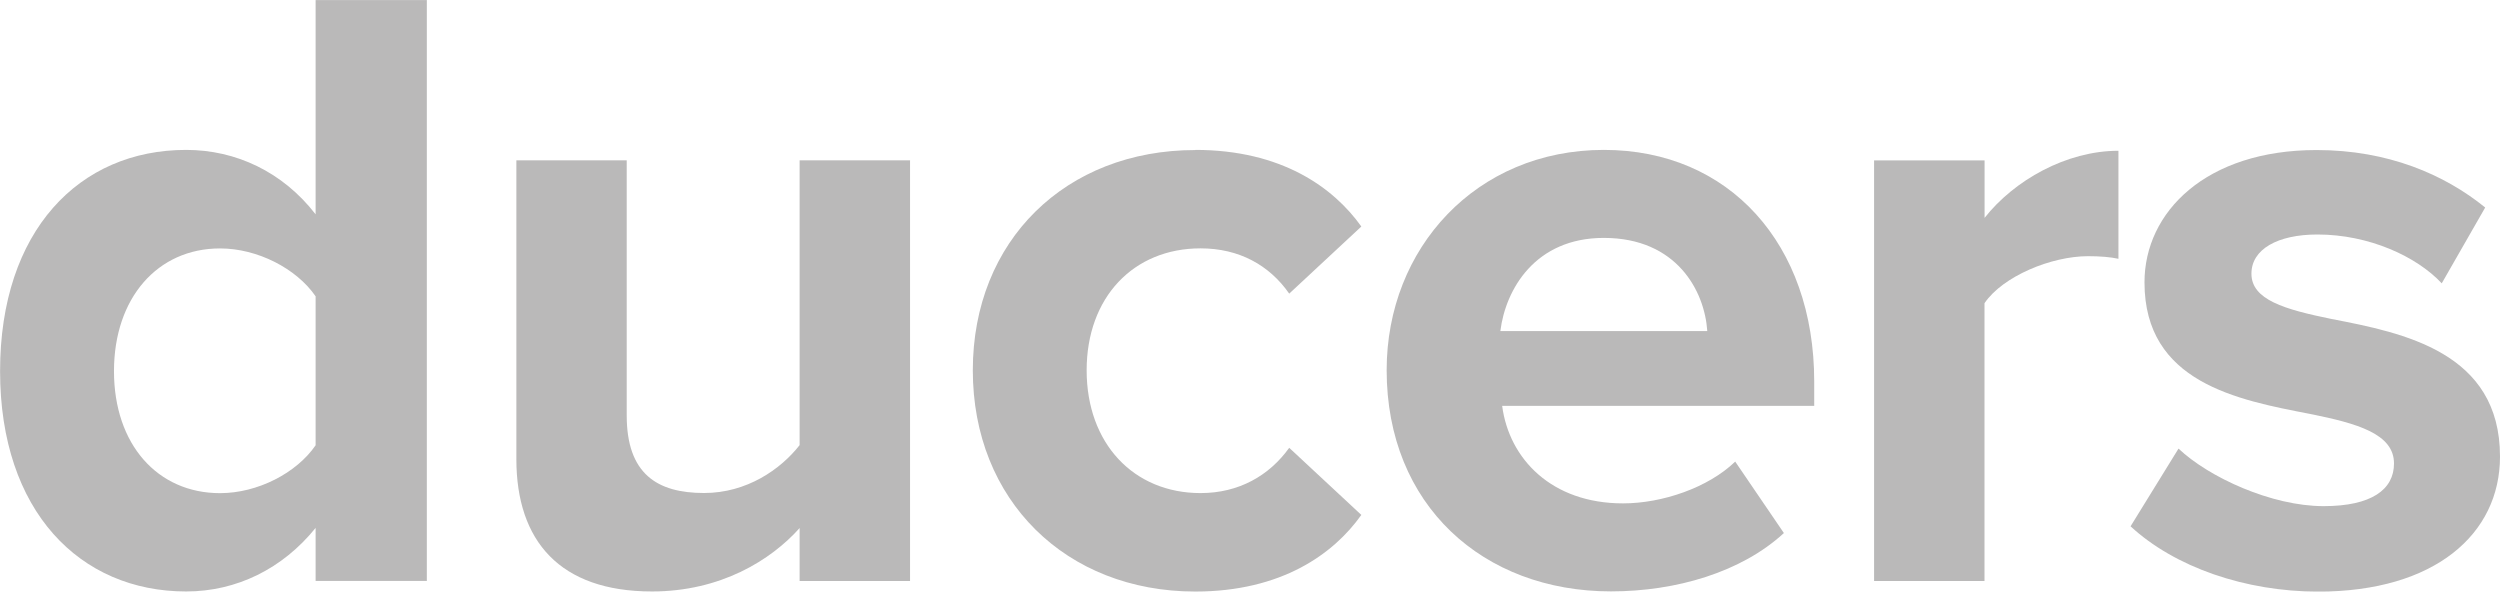
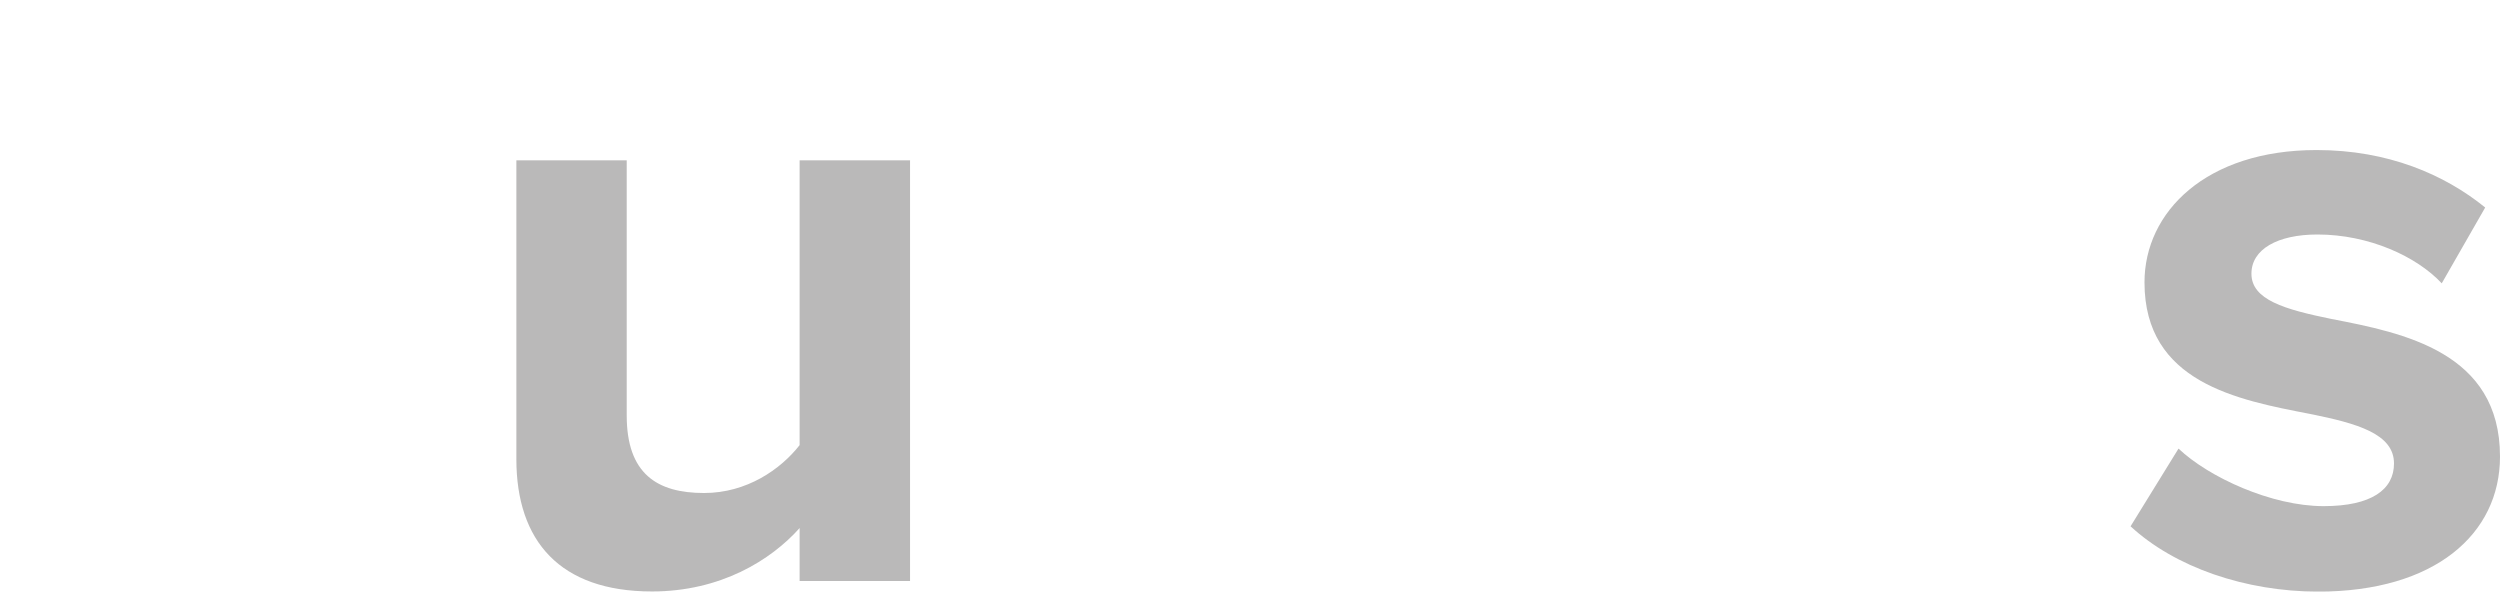
<svg xmlns="http://www.w3.org/2000/svg" width="34.457mm" height="8.153mm" viewBox="0 0 34.457 8.153" version="1.1" id="svg1032">
  <defs id="defs1029" />
  <g id="layer1" transform="translate(-26.933,-122.51)">
-     <path d="m 31.283,129.786 c -0.456,0.564 -1.09,0.876 -1.785,0.876 -1.462,0 -2.564,-1.104 -2.564,-3.037 0,-1.934 1.09,-3.049 2.564,-3.049 0.683,0 1.33,0.3 1.785,0.888 v -2.953 h 1.533 v 8.006 h -1.533 v -0.733 z m 0,-3.192 c -0.264,-0.384 -0.803,-0.66 -1.317,-0.66 -0.863,0 -1.462,0.684 -1.462,1.692 0,1.008 0.599,1.681 1.462,1.681 0.516,0 1.054,-0.276 1.317,-0.66 z" fill="#9c9b9b" fill-opacity="0.7" id="path849" style="fill:#9c9b9b;fill-opacity:0.698;stroke-width:0.265" />
    <path d="m 37.956,129.786 c -0.396,0.444 -1.09,0.876 -2.037,0.876 -1.27,0 -1.869,-0.696 -1.869,-1.825 v -4.117 h 1.521 v 3.517 c 0,0.804 0.419,1.068 1.066,1.068 0.587,0 1.054,-0.324 1.317,-0.66 v -3.925 h 1.522 v 5.798 h -1.522 v -0.733 z" fill="#9c9b9b" fill-opacity="0.7" id="path851" style="fill:#9c9b9b;fill-opacity:0.698;stroke-width:0.265" />
-     <path d="m 43.408,124.576 c 1.186,0 1.904,0.517 2.288,1.056 l -0.994,0.925 c -0.276,-0.396 -0.695,-0.624 -1.222,-0.624 -0.923,0 -1.57,0.673 -1.57,1.681 0,1.008 0.647,1.692 1.57,1.692 0.527,0 0.946,-0.24 1.222,-0.624 l 0.994,0.925 c -0.383,0.54 -1.103,1.056 -2.288,1.056 -1.785,0 -3.067,-1.26 -3.067,-3.049 0,-1.789 1.282,-3.036 3.067,-3.036 z" fill="#9c9b9b" fill-opacity="0.7" id="path853" style="fill:#9c9b9b;fill-opacity:0.698;stroke-width:0.265" />
-     <path d="m 49.039,124.576 c 1.726,0 2.899,1.297 2.899,3.192 v 0.336 h -4.301 c 0.096,0.732 0.683,1.344 1.666,1.344 0.539,0 1.174,-0.216 1.546,-0.576 l 0.671,0.985 c -0.587,0.54 -1.486,0.804 -2.384,0.804 -1.762,0 -3.091,-1.188 -3.091,-3.049 0,-1.681 1.234,-3.036 2.995,-3.036 z m -1.426,2.497 h 2.851 c -0.036,-0.552 -0.42,-1.284 -1.426,-1.284 -0.946,0 -1.354,0.708 -1.426,1.284 z" fill="#9c9b9b" fill-opacity="0.7" id="path855" style="fill:#9c9b9b;fill-opacity:0.698;stroke-width:0.265" />
-     <path d="m 52.765,124.721 h 1.521 v 0.792 c 0.407,-0.517 1.126,-0.925 1.845,-0.925 v 1.489 c -0.108,-0.024 -0.252,-0.036 -0.42,-0.036 -0.503,0 -1.174,0.276 -1.426,0.648 v 3.829 h -1.522 v -5.798 z" fill="#9c9b9b" fill-opacity="0.7" id="path857" style="fill:#9c9b9b;fill-opacity:0.698;stroke-width:0.265" />
    <path d="m 56.959,128.693 c 0.419,0.396 1.282,0.793 2,0.793 0.659,0 0.97,-0.228 0.97,-0.588 0,-0.408 -0.503,-0.552 -1.163,-0.684 -0.994,-0.192 -2.276,-0.432 -2.276,-1.812 0,-0.972 0.85,-1.824 2.372,-1.824 0.983,0 1.762,0.336 2.324,0.792 l -0.599,1.045 c -0.347,-0.372 -1.006,-0.673 -1.713,-0.673 -0.551,0 -0.91,0.204 -0.91,0.54 0,0.36 0.456,0.492 1.102,0.624 0.994,0.192 2.324,0.456 2.324,1.897 0,1.068 -0.899,1.861 -2.504,1.861 -1.006,0 -1.977,-0.336 -2.588,-0.9 l 0.659,-1.068 z" fill="#9c9b9b" fill-opacity="0.7" id="path859" style="fill:#9c9b9b;fill-opacity:0.698;stroke-width:0.265" />
  </g>
</svg>